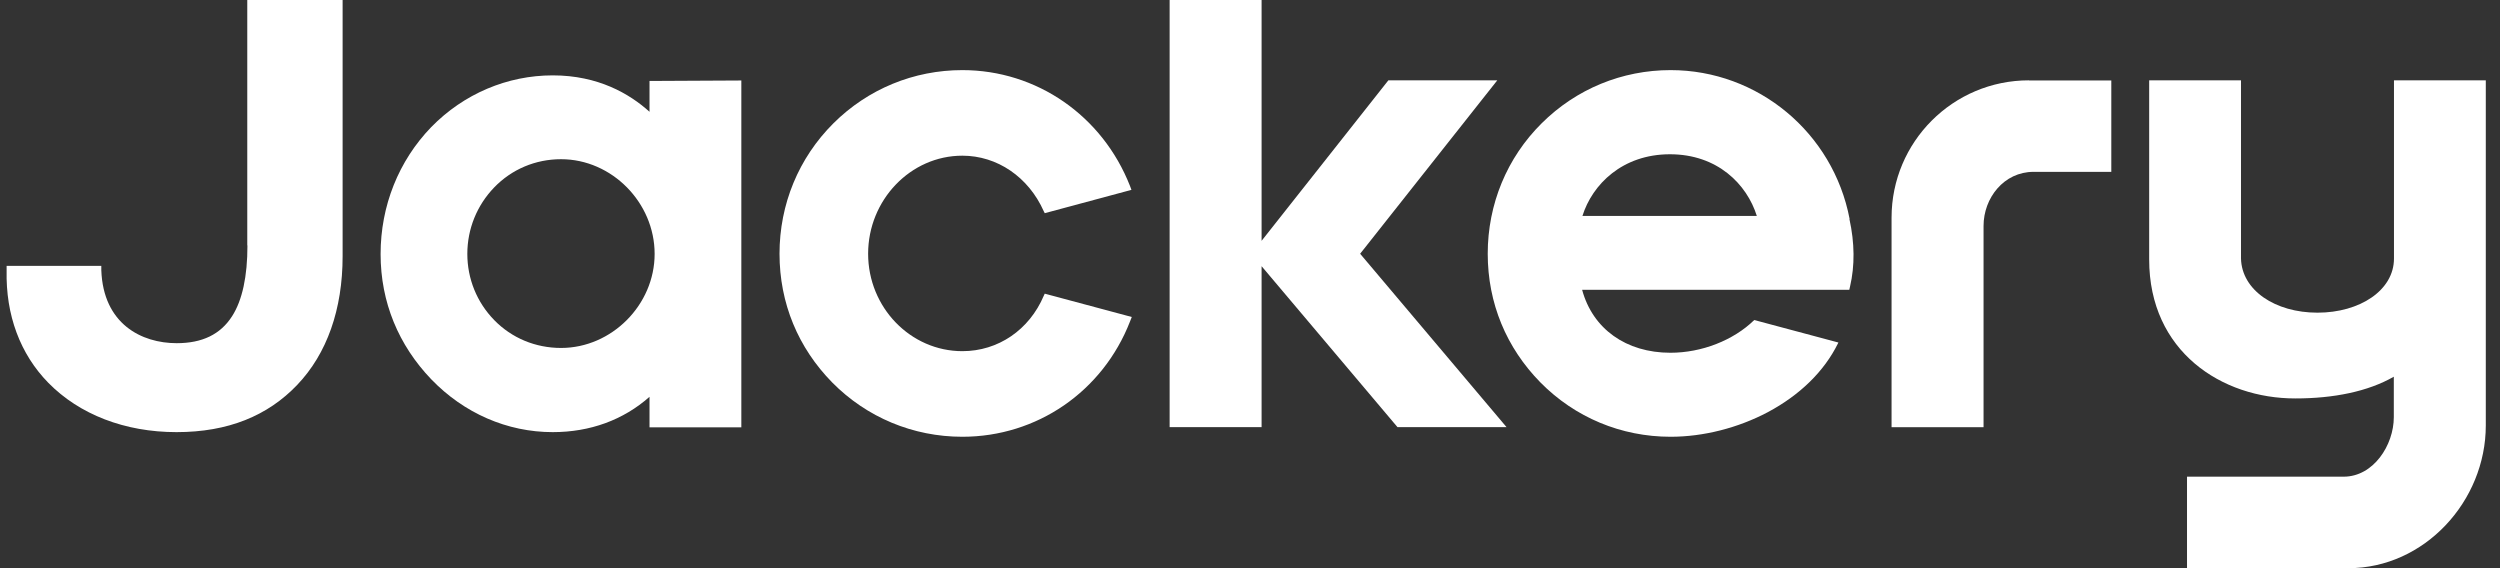
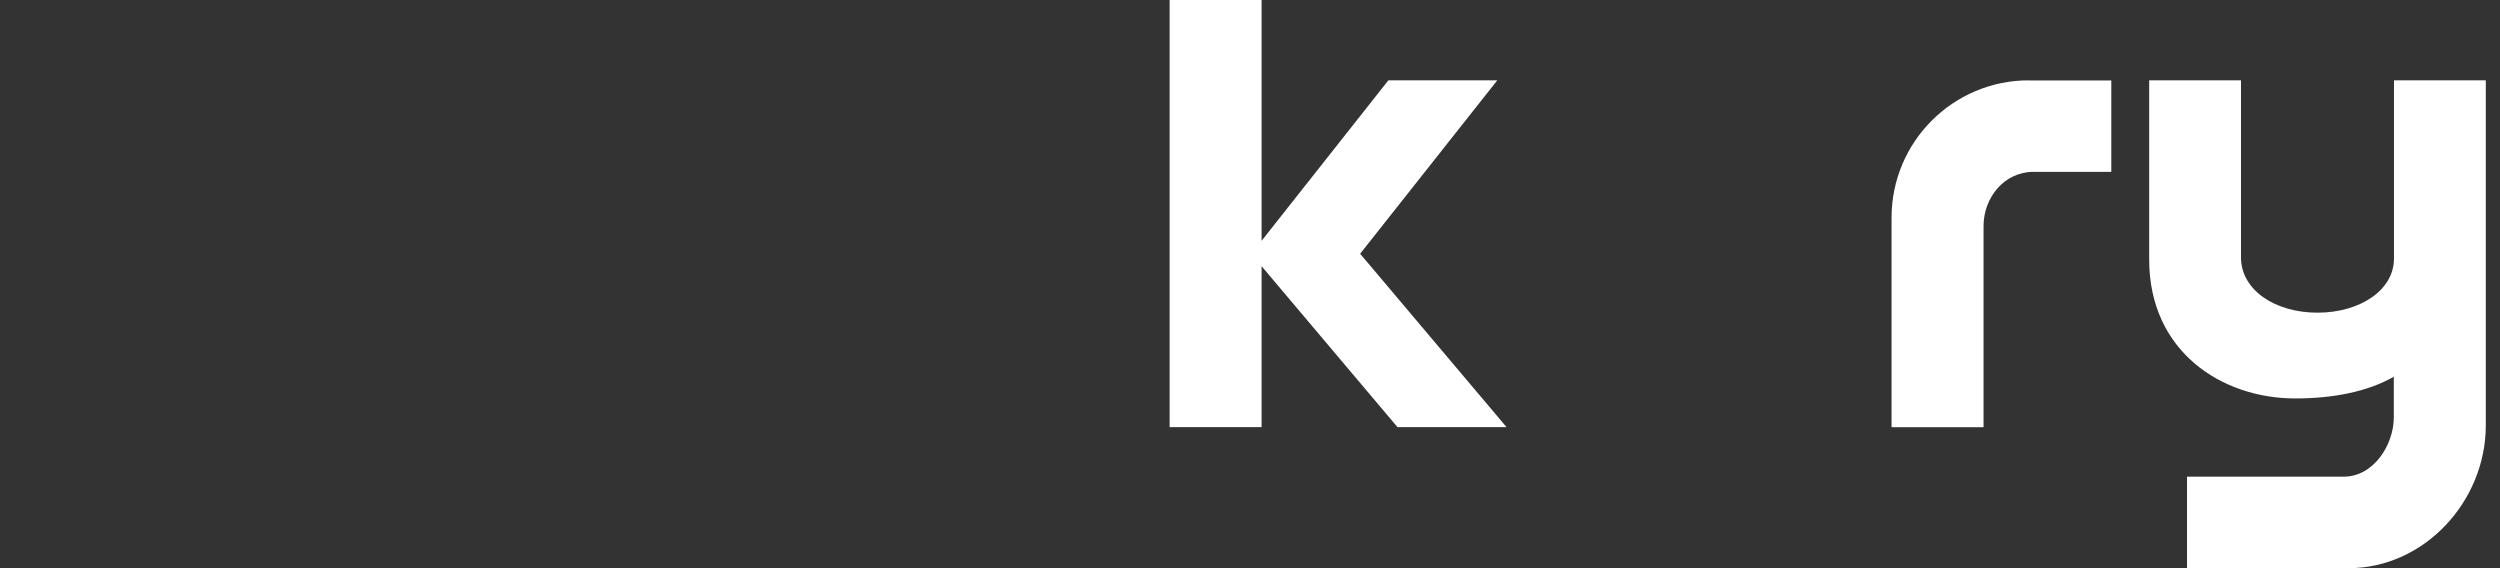
<svg xmlns="http://www.w3.org/2000/svg" width="88" height="20" viewBox="0 0 88 20" fill="none">
  <rect x="0" y="0" width="88" height="20" fill="#333333" stroke="none" />
  <g clip-path="url(#clip0_6026_8609)">
    <path d="M84.268 2.828V9.101C84.268 10.219 83.065 11.006 81.575 11.006C80.086 11.006 78.911 10.219 78.883 9.101V2.828H75.651V9.135C75.651 12.372 78.208 14.03 80.8 14.025C82.137 14.025 83.352 13.783 84.262 13.26V14.683C84.262 15.672 83.543 16.779 82.497 16.779H76.983V20H82.666C85.336 20 87.5 17.645 87.5 14.975V2.828H84.268Z" fill="white" />
-     <path d="M8.71 8.64C8.71 9.73 8.53 10.568 8.17 11.13C7.76 11.771 7.119 12.08 6.219 12.08C4.983 12.08 3.634 11.405 3.566 9.511V9.359H0.233V9.517C0.199 11.096 0.711 12.462 1.7 13.474C2.796 14.592 4.398 15.211 6.214 15.211C8.029 15.211 9.424 14.637 10.463 13.547C11.509 12.451 12.06 10.888 12.06 9.022V0H8.704V8.64H8.71Z" fill="white" />
-     <path d="M22.863 3.935C22.16 3.3 21.053 2.653 19.457 2.653C17.86 2.653 16.326 3.3 15.179 4.474C14.032 5.66 13.397 7.246 13.397 8.943C13.397 10.641 14.032 12.153 15.179 13.35C16.331 14.547 17.855 15.211 19.457 15.211C20.772 15.211 21.941 14.783 22.863 13.968V15.042H26.095V2.833L22.863 2.85V3.929V3.935ZM23.043 8.937C23.043 10.731 21.531 12.248 19.749 12.248C18.85 12.248 18.012 11.9 17.394 11.265C16.787 10.641 16.45 9.814 16.45 8.937C16.45 8.061 16.787 7.229 17.394 6.599C18.012 5.958 18.85 5.604 19.749 5.604C21.537 5.604 23.043 7.133 23.043 8.937Z" fill="white" />
    <path d="M52.705 2.827H48.871L44.408 8.477V0H41.171V15.036H44.408V9.37L49.192 15.036H53.031L47.877 8.932L52.705 2.827Z" fill="white" />
    <path d="M71.417 2.828C68.747 2.828 66.583 4.992 66.583 7.662V15.037H69.821V7.954C69.821 6.965 70.54 6.049 71.58 6.049H74.318V2.833C74.318 2.833 71.474 2.833 71.417 2.833" fill="white" />
-     <path d="M36.775 10.337L36.741 10.41C36.23 11.613 35.134 12.361 33.875 12.361C32.048 12.361 30.558 10.82 30.558 8.932C30.558 7.043 32.048 5.48 33.875 5.48C35.1 5.48 36.202 6.228 36.741 7.437L36.775 7.504L39.827 6.683L39.777 6.548C38.804 4.07 36.488 2.468 33.875 2.468C32.166 2.468 30.553 3.131 29.338 4.339C28.113 5.559 27.439 7.189 27.439 8.932C27.439 10.674 28.096 12.243 29.293 13.462C30.508 14.693 32.138 15.374 33.875 15.374C36.5 15.374 38.816 13.783 39.777 11.315L39.839 11.158L36.775 10.337Z" fill="white" />
-     <path d="M65.106 7.706C64.527 4.671 61.879 2.468 58.805 2.468C57.096 2.468 55.483 3.131 54.268 4.339C53.043 5.554 52.368 7.189 52.368 8.932C52.368 10.674 53.026 12.243 54.223 13.462C55.438 14.693 57.062 15.374 58.805 15.374C59.962 15.374 61.177 15.064 62.228 14.508C63.358 13.906 64.212 13.069 64.695 12.091L64.712 12.057L61.75 11.265C61.019 11.979 59.901 12.417 58.799 12.417C57.236 12.417 56.062 11.574 55.691 10.202H65.095L65.123 10.079C65.291 9.353 65.286 8.555 65.1 7.712M55.702 7.6C56.05 6.492 57.107 5.43 58.782 5.43C60.457 5.43 61.491 6.487 61.84 7.6H55.702Z" fill="white" />
  </g>
  <defs>
    <clipPath id="clip0_6026_8609">
      <rect width="87.269" height="20" fill="white" transform="translate(0.231)" />
    </clipPath>
  </defs>
</svg>